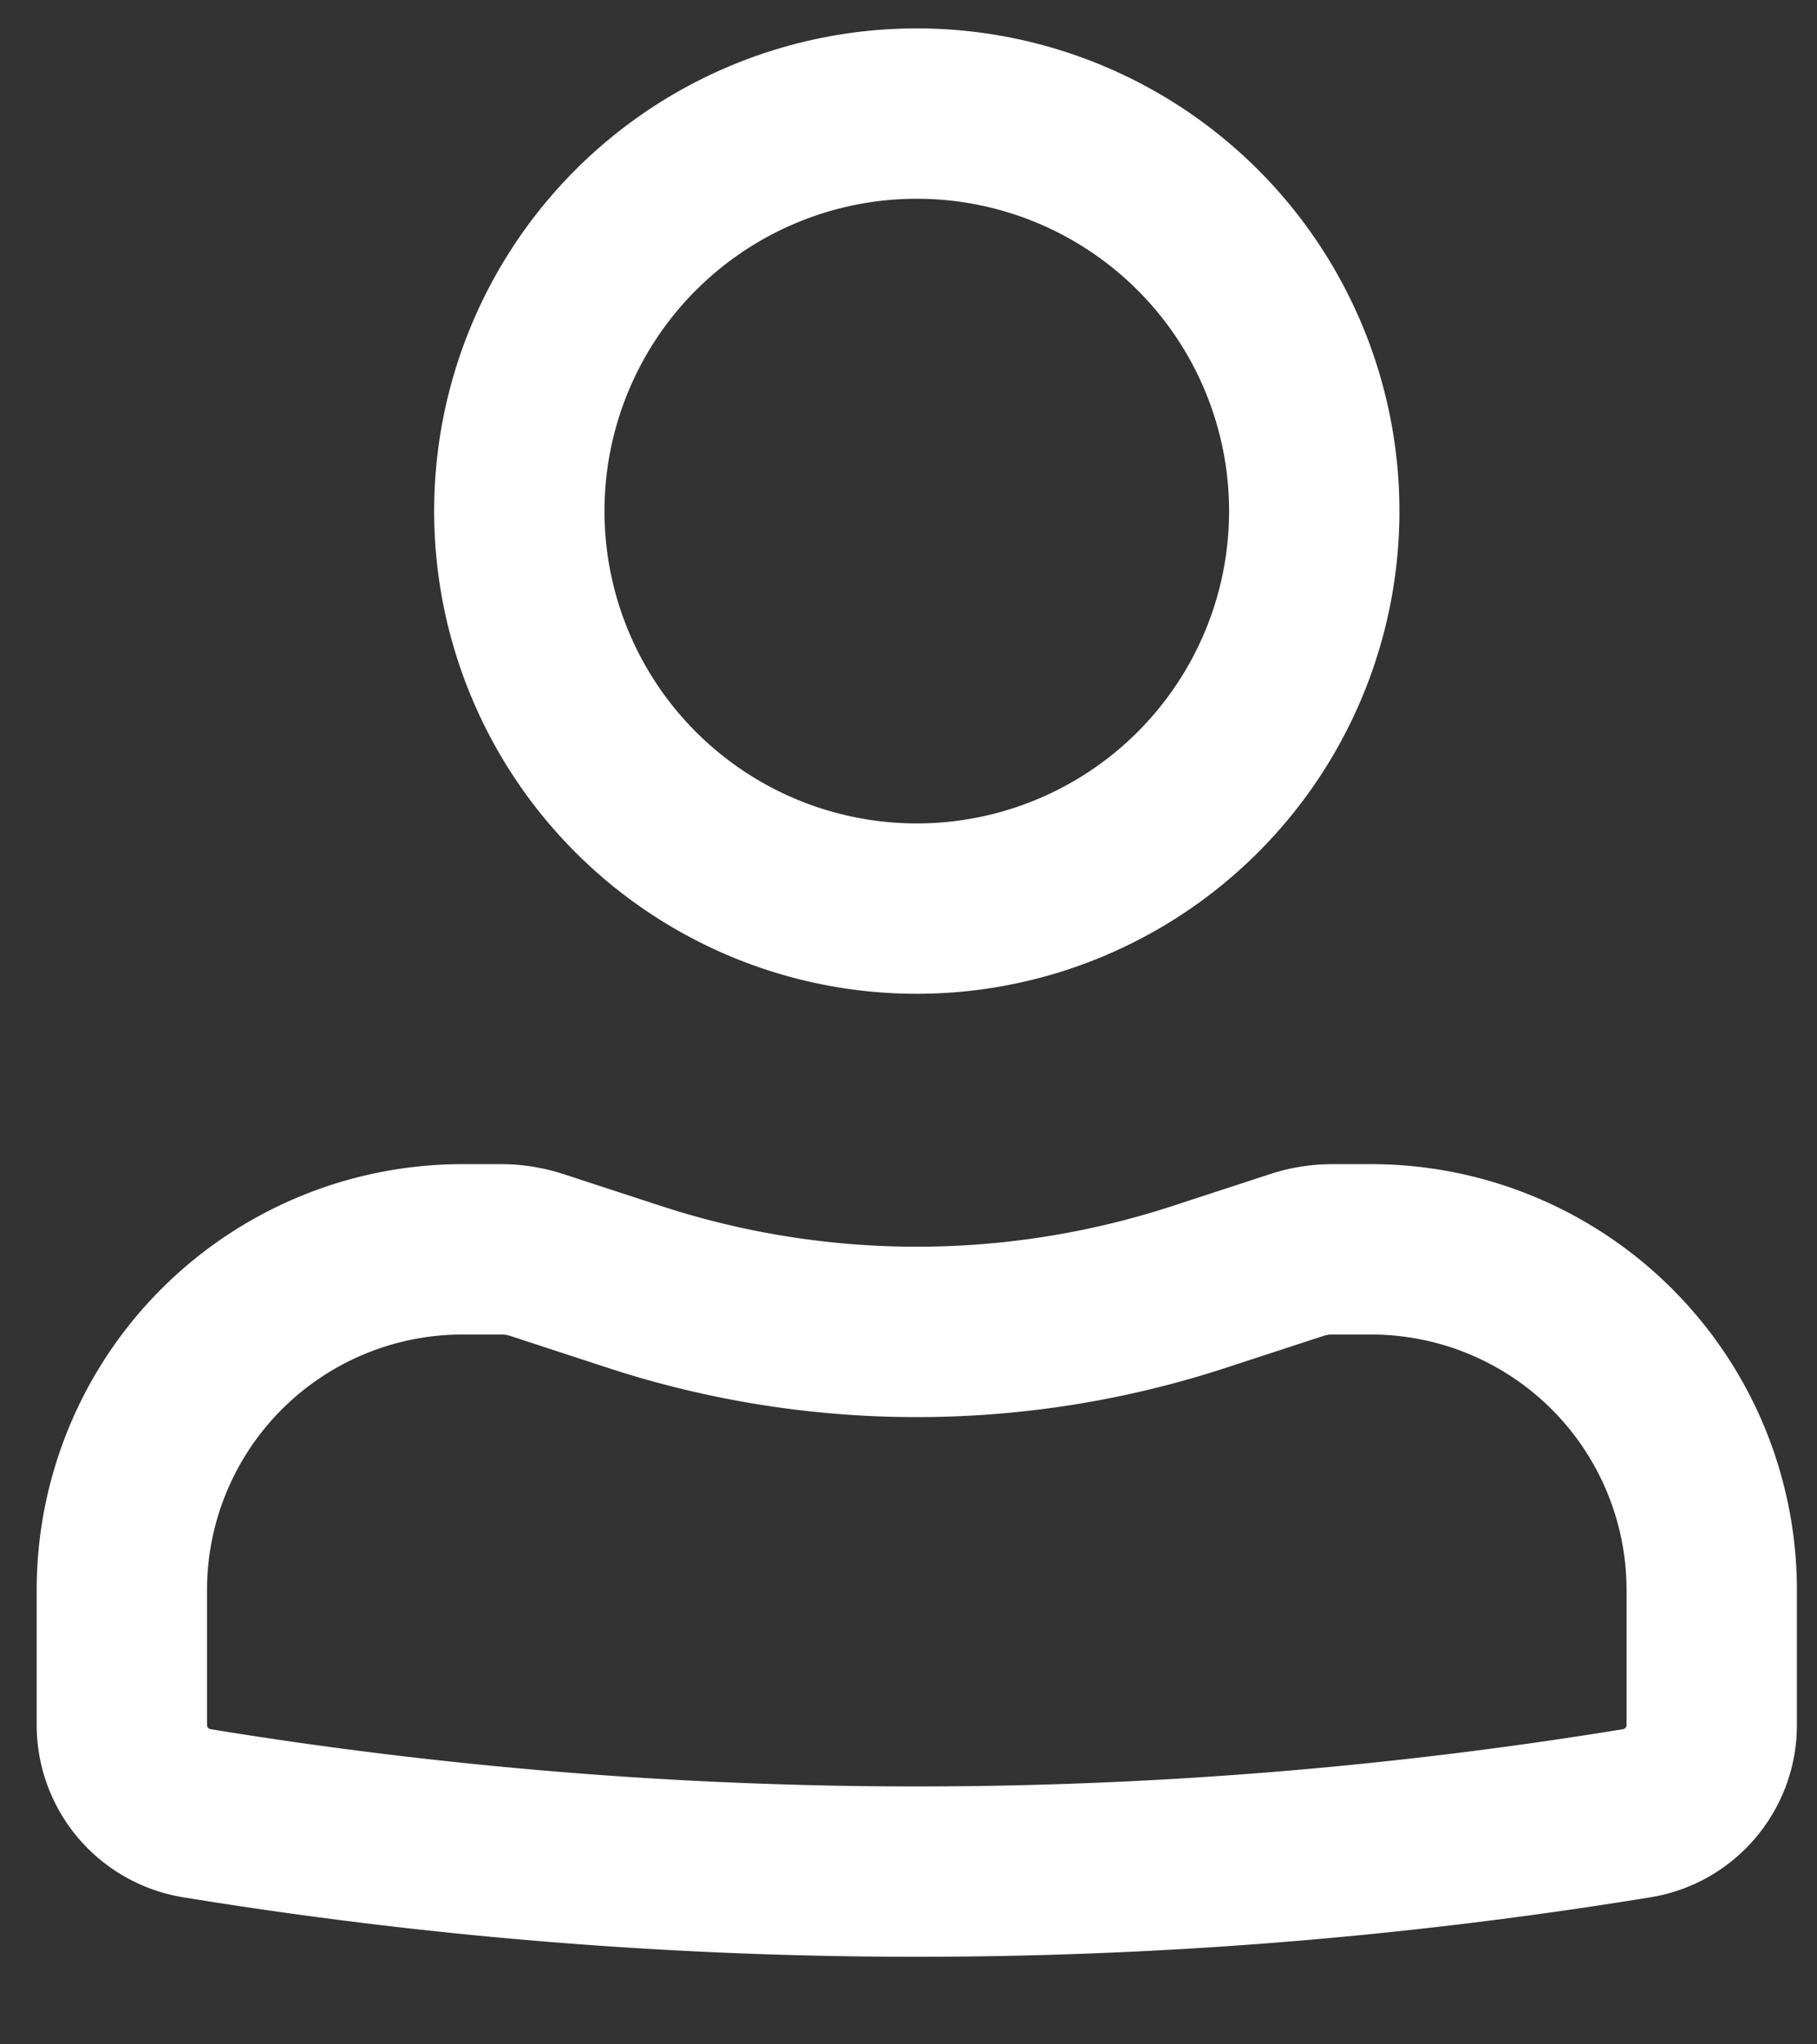
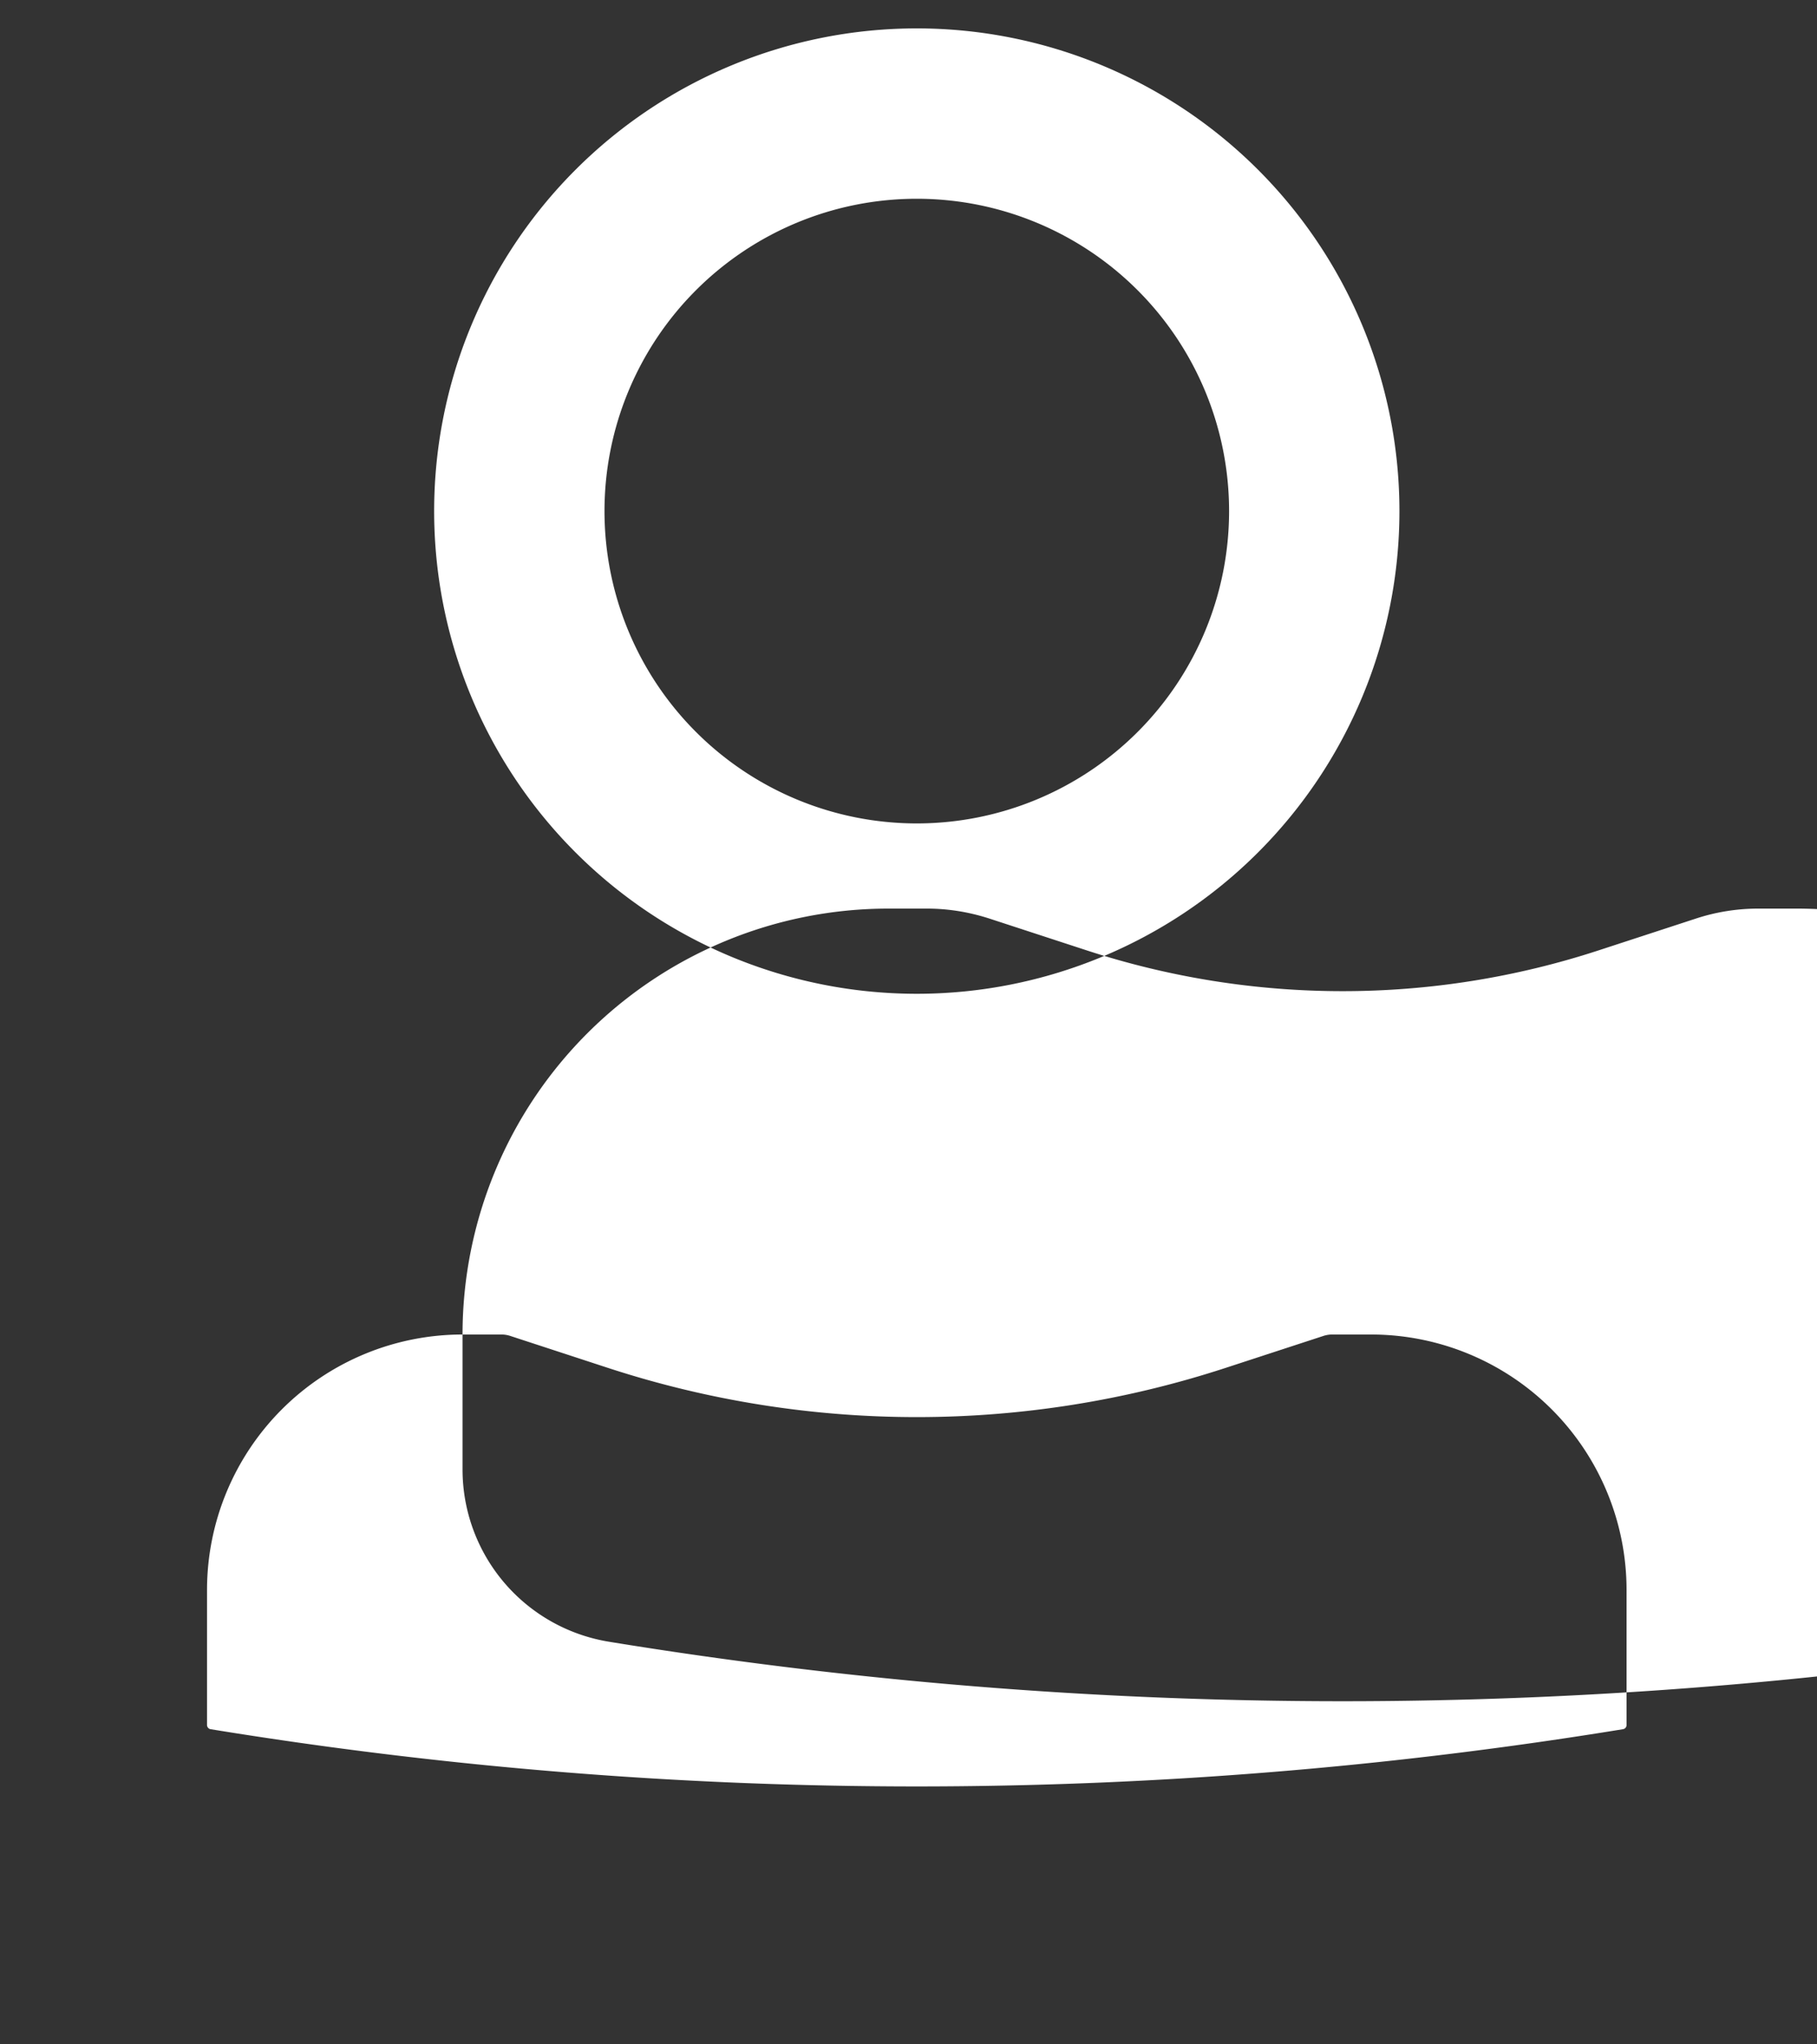
<svg fill="none" viewBox="0 0 16 18" width="16" height="18">
  <rect x="0" y="0" width="16" height="18" fill="#333333" stroke="none" />
-   <path fill="#fff" fill-rule="evenodd" d="M3.823 4.5a4.25 4.25 0 118.5 0 4.25 4.25 0 01-8.5 0zm4.25-2.75a2.75 2.75 0 100 5.5 2.75 2.75 0 000-5.5zm-4 10A2.25 2.25 0 001.823 14v1.188c0 .018.013.034.031.037 4.119.672 8.32.672 12.438 0a.037.037 0 00.031-.037V14a2.25 2.25 0 00-2.25-2.25h-.34a.252.252 0 00-.078.012l-.866.283a8.751 8.751 0 01-5.432 0l-.865-.283a.252.252 0 00-.078-.012h-.34zM.323 14a3.75 3.75 0 013.75-3.75h.341c.185 0 .368.03.543.086l.866.283a7.251 7.251 0 004.5 0l.866-.283c.175-.057.359-.086.543-.086h.341a3.75 3.75 0 013.75 3.75v1.188c0 .753-.546 1.396-1.289 1.517a40.095 40.095 0 01-12.921 0 1.537 1.537 0 01-1.29-1.517V14z" clip-rule="evenodd" />
+   <path fill="#fff" fill-rule="evenodd" d="M3.823 4.5a4.25 4.25 0 118.5 0 4.25 4.25 0 01-8.5 0zm4.25-2.75a2.75 2.75 0 100 5.5 2.75 2.75 0 000-5.5zm-4 10A2.25 2.25 0 001.823 14v1.188c0 .018.013.034.031.037 4.119.672 8.32.672 12.438 0a.037.037 0 00.031-.037V14a2.25 2.25 0 00-2.25-2.25h-.34a.252.252 0 00-.078.012l-.866.283a8.751 8.751 0 01-5.432 0l-.865-.283a.252.252 0 00-.078-.012h-.34za3.75 3.75 0 013.75-3.75h.341c.185 0 .368.03.543.086l.866.283a7.251 7.251 0 004.5 0l.866-.283c.175-.057.359-.086.543-.086h.341a3.75 3.75 0 013.75 3.75v1.188c0 .753-.546 1.396-1.289 1.517a40.095 40.095 0 01-12.921 0 1.537 1.537 0 01-1.29-1.517V14z" clip-rule="evenodd" />
</svg>